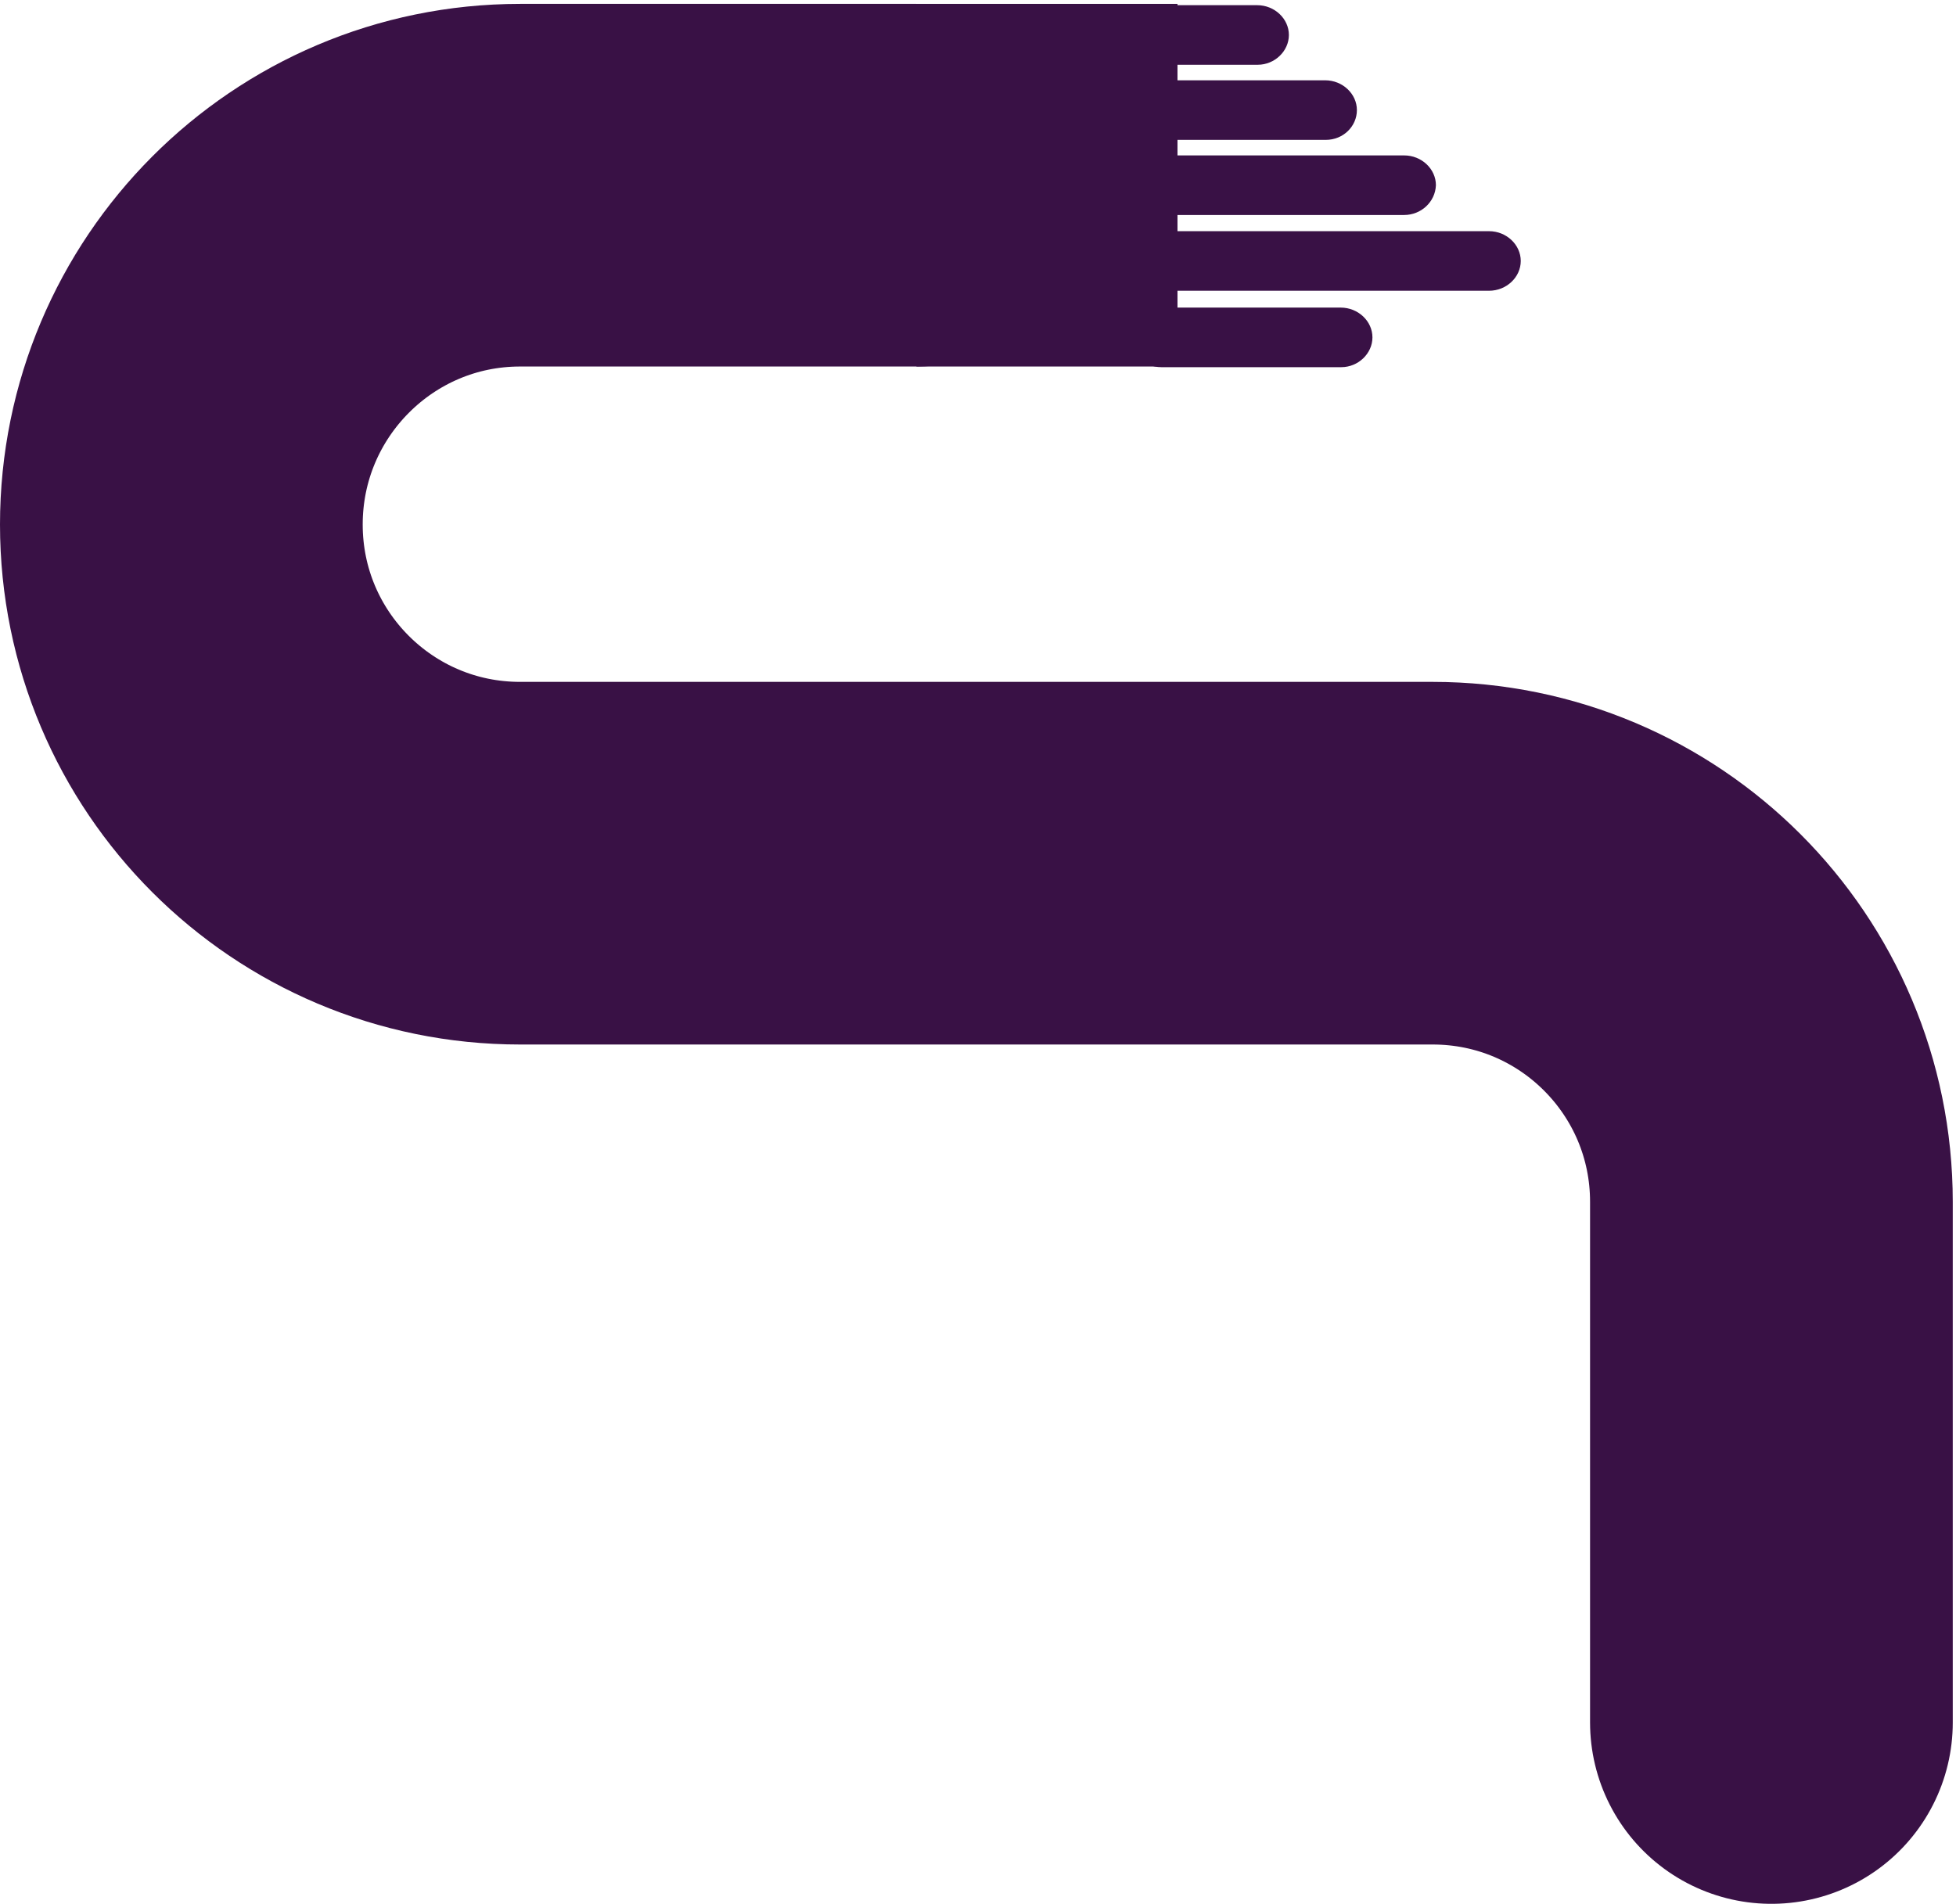
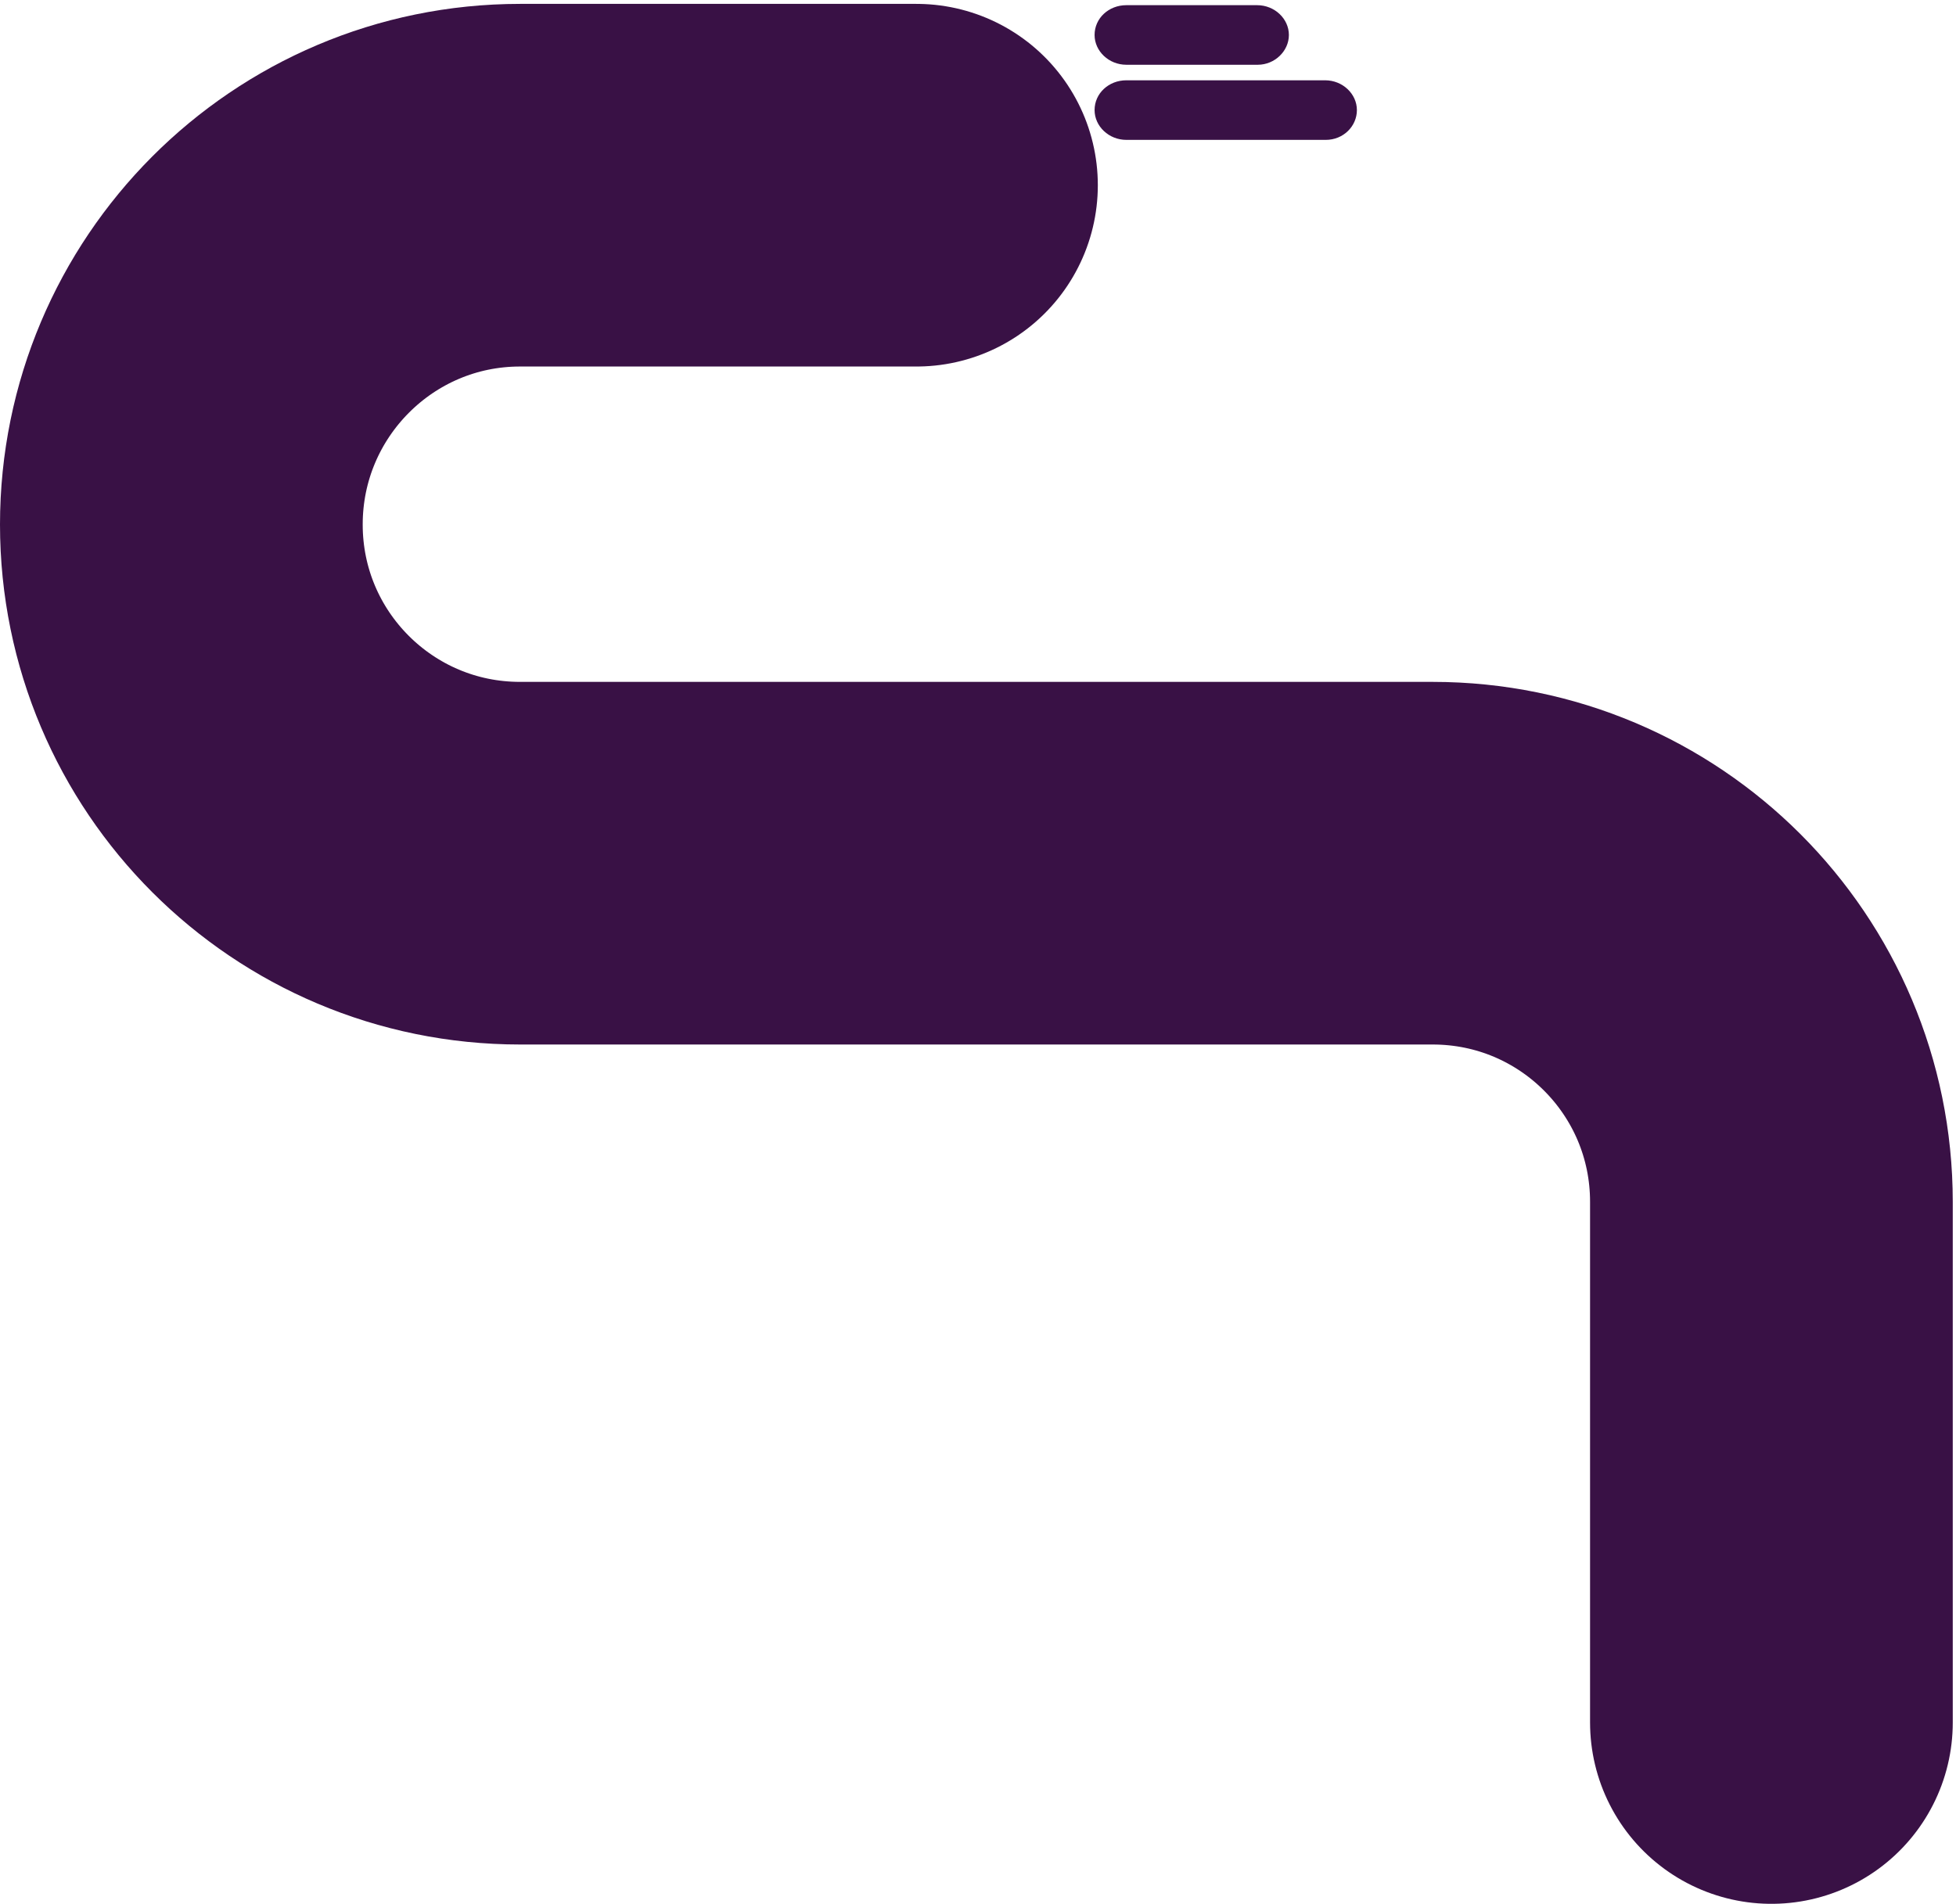
<svg xmlns="http://www.w3.org/2000/svg" width="302" height="294" viewBox="0 0 302 294" fill="none">
  <path d="M141.5 28.6H80.3C51.4 28.6 28 52.1 28 81C28 109.9 51.4 133.3 80.3 133.3H221.2C250.1 133.3 273.5 156.7 273.5 185.6V266" stroke="#391145" stroke-width="56" stroke-linecap="round" stroke-linejoin="round" />
-   <path d="M207.1 56.7H179.3C176.6 56.7 174.4 54.6 174.4 52.1C174.4 49.5 176.6 47.5 179.3 47.5H207C209.7 47.5 211.9 49.6 211.9 52.1C211.9 54.6 209.7 56.7 207.1 56.7Z" fill="#391145" />
-   <path d="M216.8 33.2H174C171.3 33.2 169.1 31.1 169.1 28.6C169.1 26 171.3 24 174 24H216.8C219.5 24 221.7 26.1 221.7 28.6C221.6 31.2 219.4 33.2 216.8 33.2Z" fill="#391145" />
  <path d="M204.7 21.6H173.9C171.2 21.6 169 19.5 169 17C169 14.4 171.2 12.4 173.9 12.4H204.6C207.3 12.4 209.5 14.5 209.5 17C209.5 19.5 207.4 21.6 204.7 21.6Z" fill="#391145" />
  <path d="M194.2 10H173.9C171.2 10 169 7.9 169 5.4C169 2.8 171.2 0.8 173.9 0.8H194.1C196.8 0.8 199 2.9 199 5.4C199 7.9 196.8 10 194.2 10Z" fill="#391145" />
-   <path d="M229.9 44.9H173.9C171.2 44.9 169 42.8 169 40.3C169 37.7 171.2 35.7 173.9 35.7H229.9C232.6 35.7 234.8 37.8 234.8 40.3C234.8 42.8 232.6 44.9 229.9 44.9Z" fill="#391145" />
-   <path d="M141.5 0.6V56.6H181.8V0.6H141.5V0.6Z" fill="#391145" />
</svg>